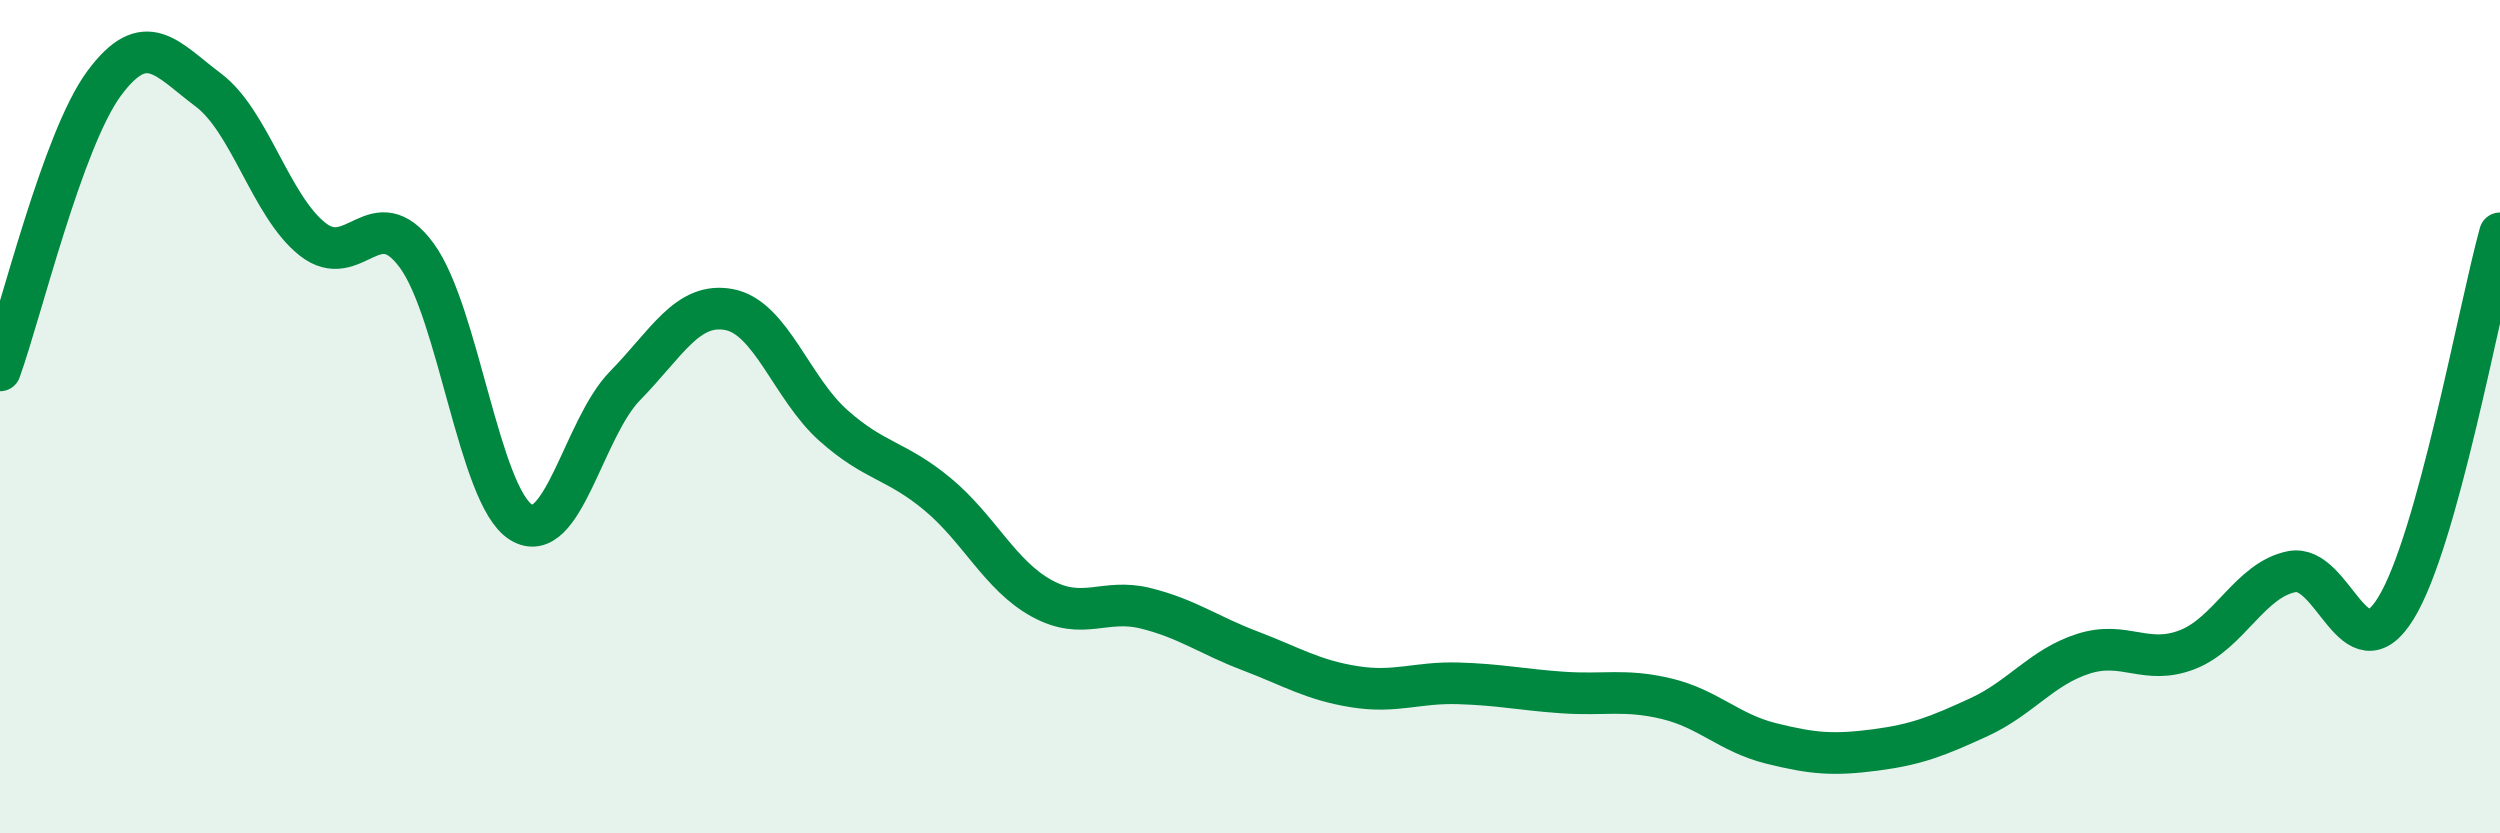
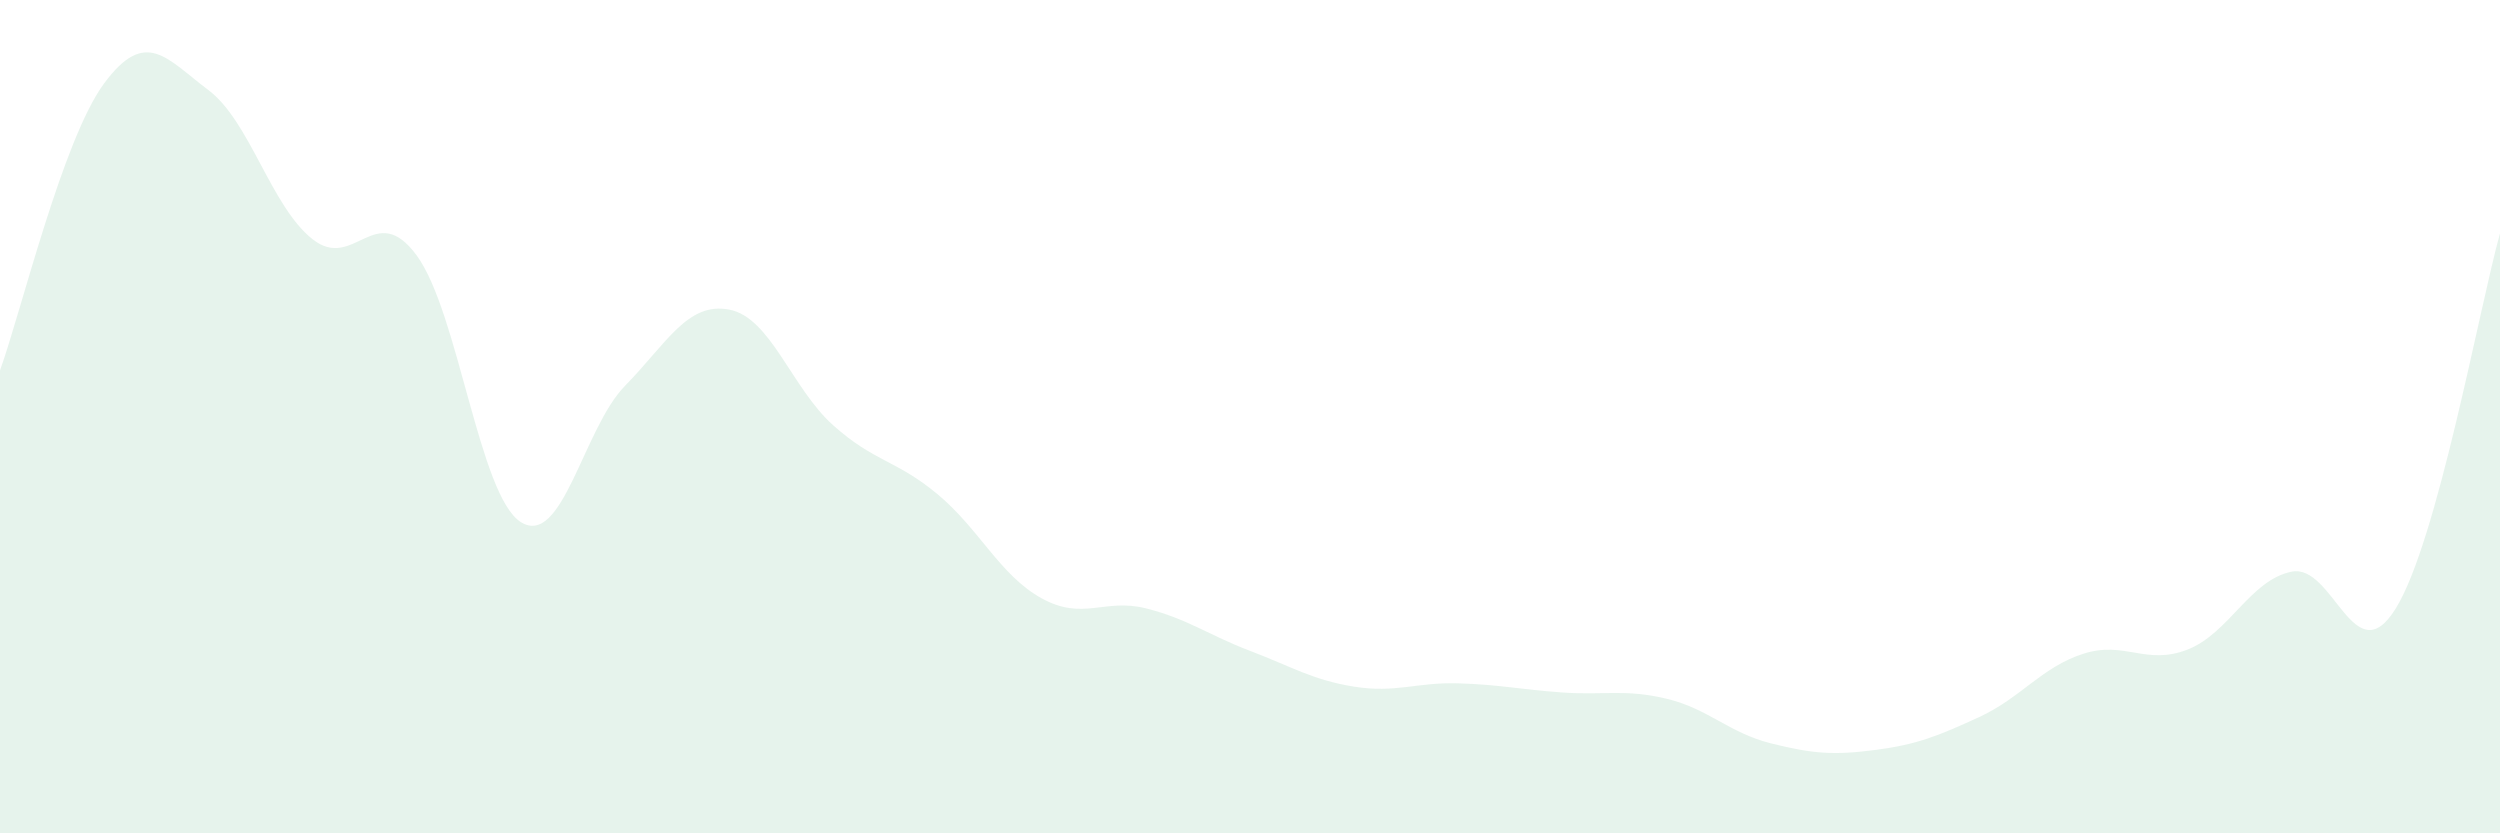
<svg xmlns="http://www.w3.org/2000/svg" width="60" height="20" viewBox="0 0 60 20">
  <path d="M 0,8.89 C 0.5,7.51 1.5,3.35 2.5,2 C 3.5,0.65 4,1.41 5,2.16 C 6,2.91 6.5,4.95 7.5,5.74 C 8.5,6.53 9,4.77 10,6.13 C 11,7.49 11.5,11.9 12.5,12.53 C 13.5,13.16 14,10.28 15,9.26 C 16,8.24 16.5,7.24 17.5,7.43 C 18.5,7.62 19,9.32 20,10.21 C 21,11.1 21.5,11.03 22.5,11.86 C 23.5,12.69 24,13.81 25,14.36 C 26,14.91 26.5,14.35 27.5,14.6 C 28.5,14.85 29,15.24 30,15.62 C 31,16 31.5,16.32 32.5,16.48 C 33.5,16.64 34,16.37 35,16.4 C 36,16.43 36.5,16.55 37.5,16.62 C 38.5,16.69 39,16.53 40,16.77 C 41,17.01 41.5,17.59 42.5,17.84 C 43.5,18.09 44,18.13 45,18 C 46,17.87 46.5,17.67 47.5,17.21 C 48.5,16.75 49,16.01 50,15.69 C 51,15.37 51.5,15.98 52.5,15.59 C 53.5,15.2 54,13.92 55,13.72 C 56,13.52 56.5,16.22 57.5,14.6 C 58.5,12.98 59.5,7.4 60,5.6L60 20L0 20Z" fill="#008740" opacity="0.1" stroke-linecap="round" stroke-linejoin="round" />
-   <path d="M 0,8.89 C 0.5,7.51 1.5,3.35 2.5,2 C 3.5,0.65 4,1.41 5,2.16 C 6,2.91 6.5,4.95 7.5,5.74 C 8.5,6.53 9,4.77 10,6.13 C 11,7.49 11.5,11.9 12.5,12.53 C 13.5,13.16 14,10.28 15,9.26 C 16,8.24 16.5,7.24 17.5,7.43 C 18.5,7.62 19,9.32 20,10.21 C 21,11.1 21.5,11.03 22.5,11.86 C 23.5,12.69 24,13.81 25,14.36 C 26,14.91 26.5,14.35 27.5,14.6 C 28.5,14.85 29,15.24 30,15.62 C 31,16 31.5,16.32 32.5,16.48 C 33.5,16.64 34,16.37 35,16.4 C 36,16.43 36.5,16.55 37.5,16.62 C 38.5,16.69 39,16.53 40,16.77 C 41,17.01 41.5,17.59 42.5,17.84 C 43.5,18.09 44,18.13 45,18 C 46,17.87 46.5,17.67 47.5,17.21 C 48.5,16.75 49,16.01 50,15.69 C 51,15.37 51.5,15.98 52.5,15.59 C 53.5,15.2 54,13.92 55,13.72 C 56,13.52 56.5,16.22 57.5,14.6 C 58.5,12.98 59.5,7.4 60,5.6" stroke="#008740" stroke-width="1" fill="none" stroke-linecap="round" stroke-linejoin="round" />
</svg>